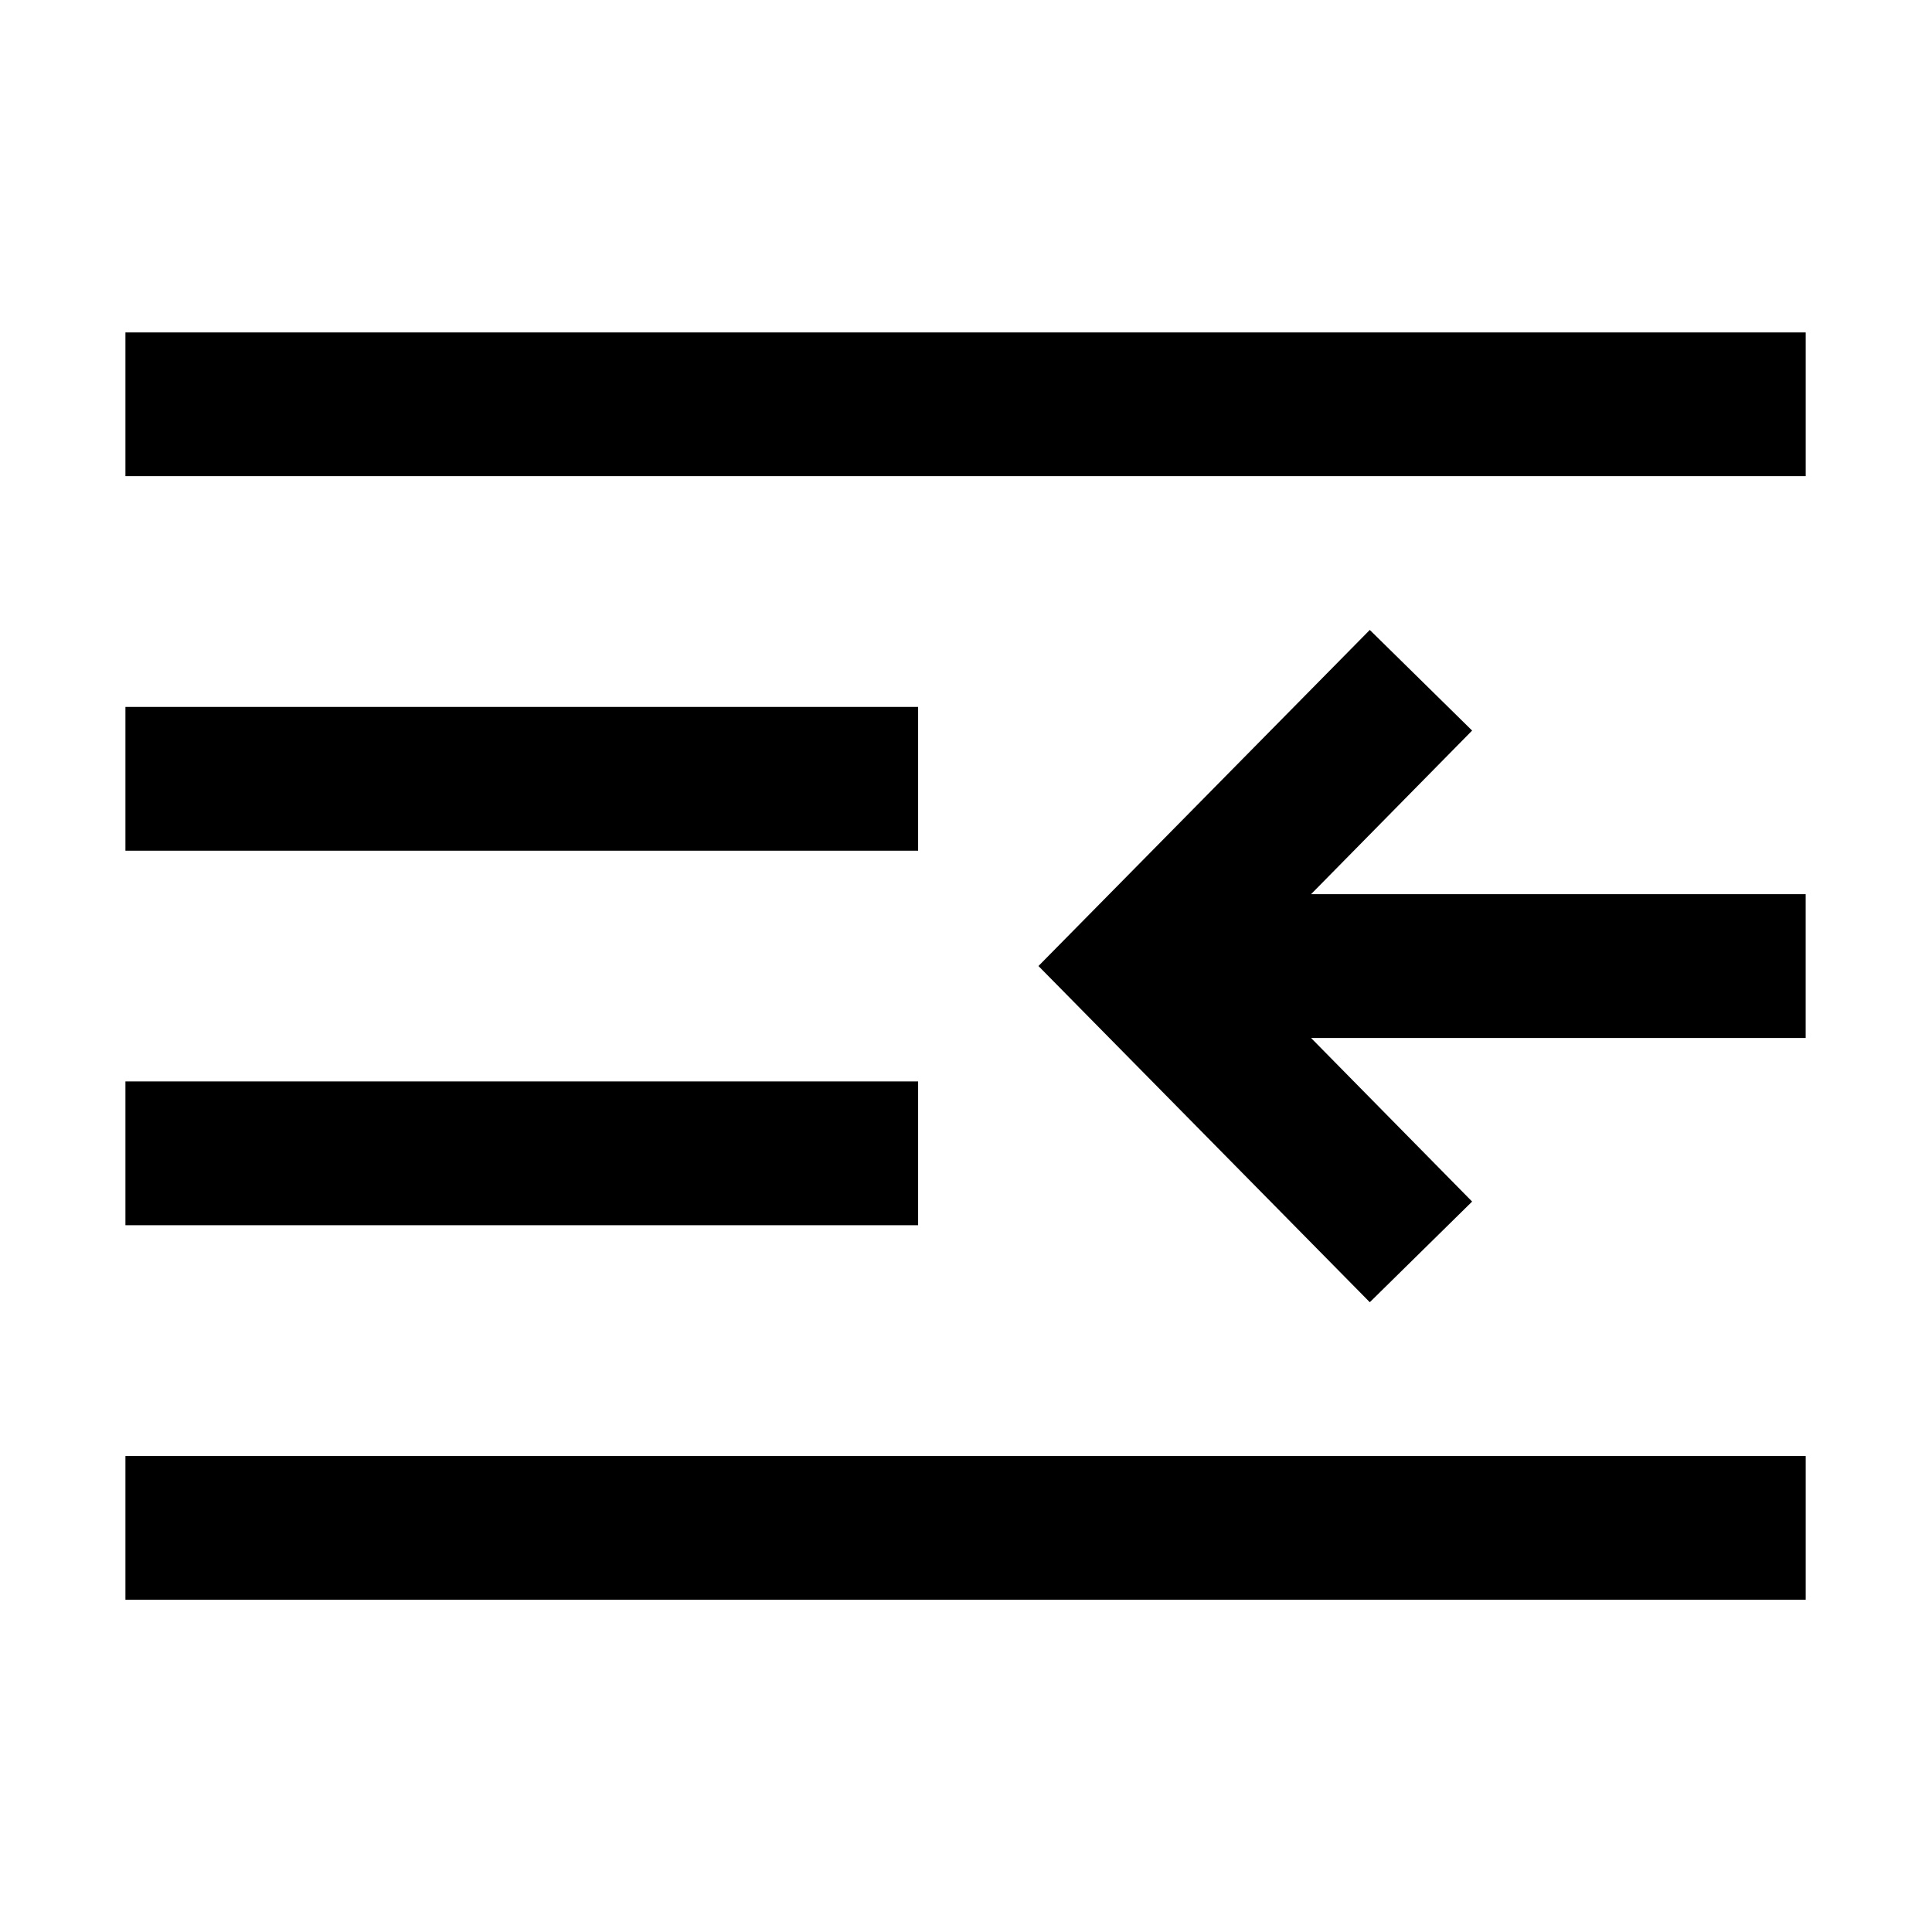
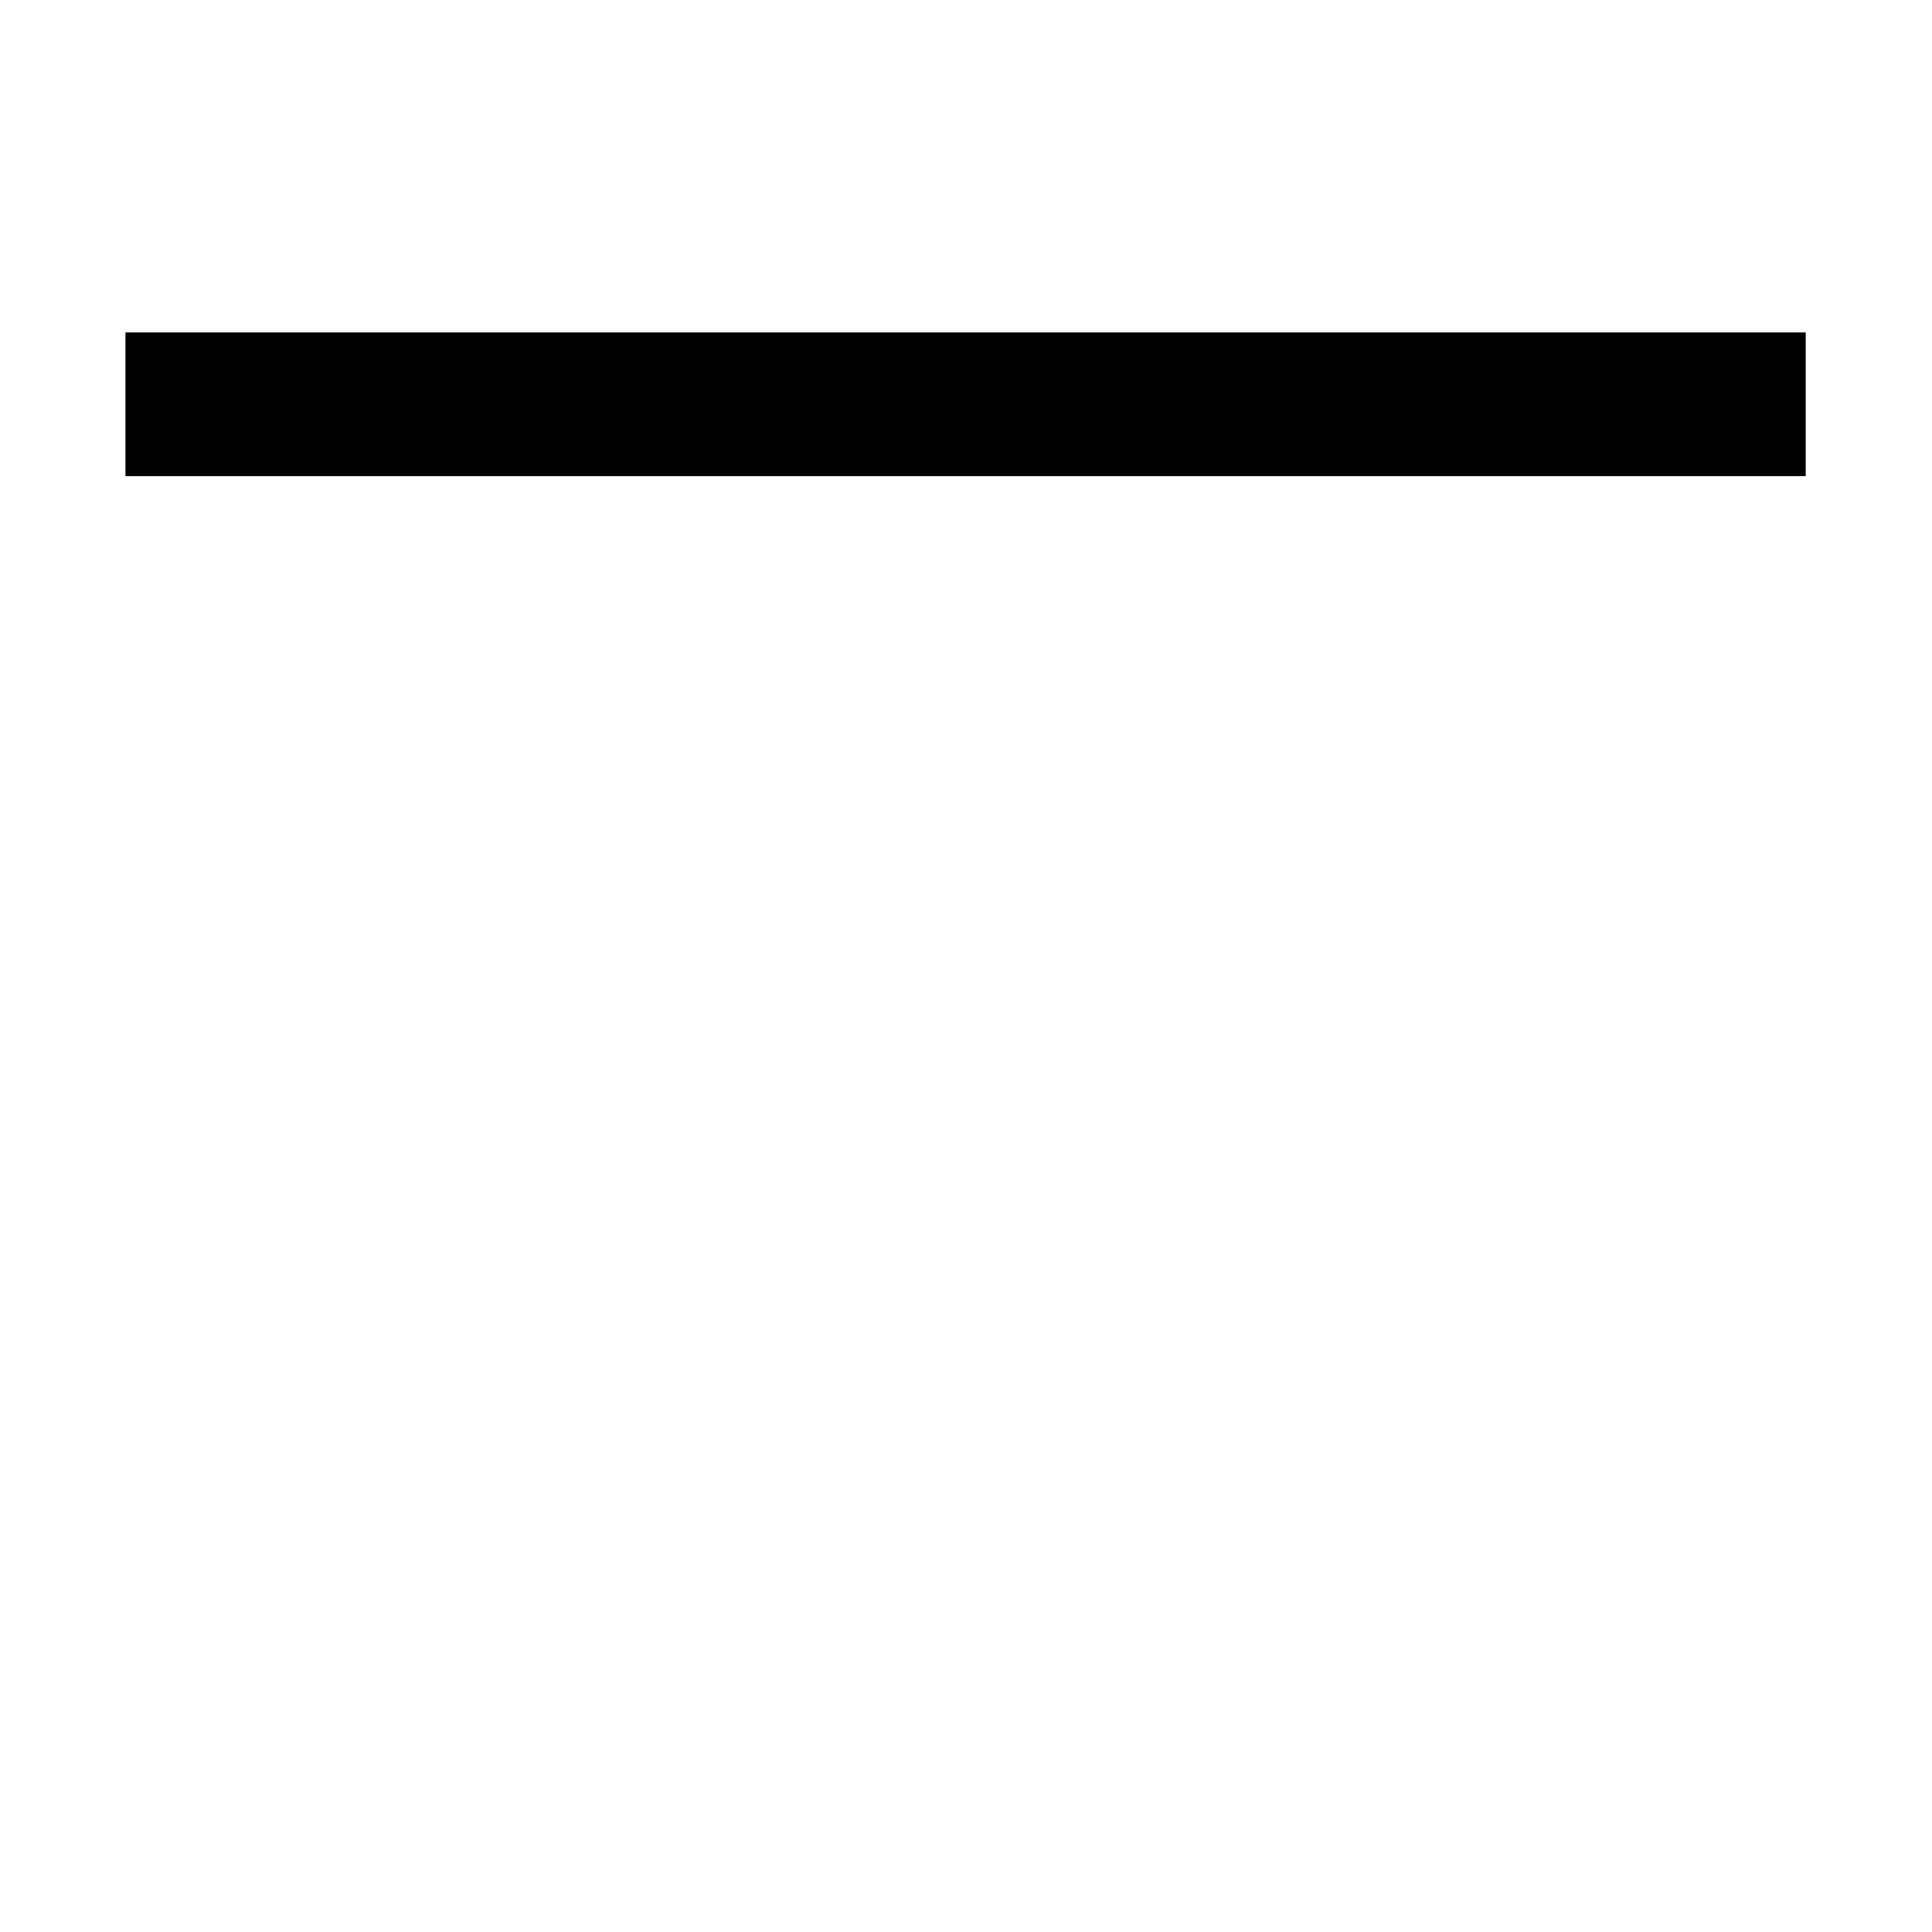
<svg xmlns="http://www.w3.org/2000/svg" fill="#000000" width="800px" height="800px" version="1.1" viewBox="144 144 512 512">
  <g>
    <path d="m177.24 232.1h445.29v38.082h-445.29z" />
-     <path d="m177.24 529.86h445.29v38.098h-445.29z" />
-     <path d="m177.24 430.59h210.07v38.105h-210.07z" />
-     <path d="m177.24 331.34h210.07v38.105h-210.07z" />
-     <path d="m507.01 310.94-87.809 89.066 87.809 89.098 27.117-26.676-42.684-43.355h131.08v-38.105h-131.08l42.684-43.359z" />
  </g>
</svg>